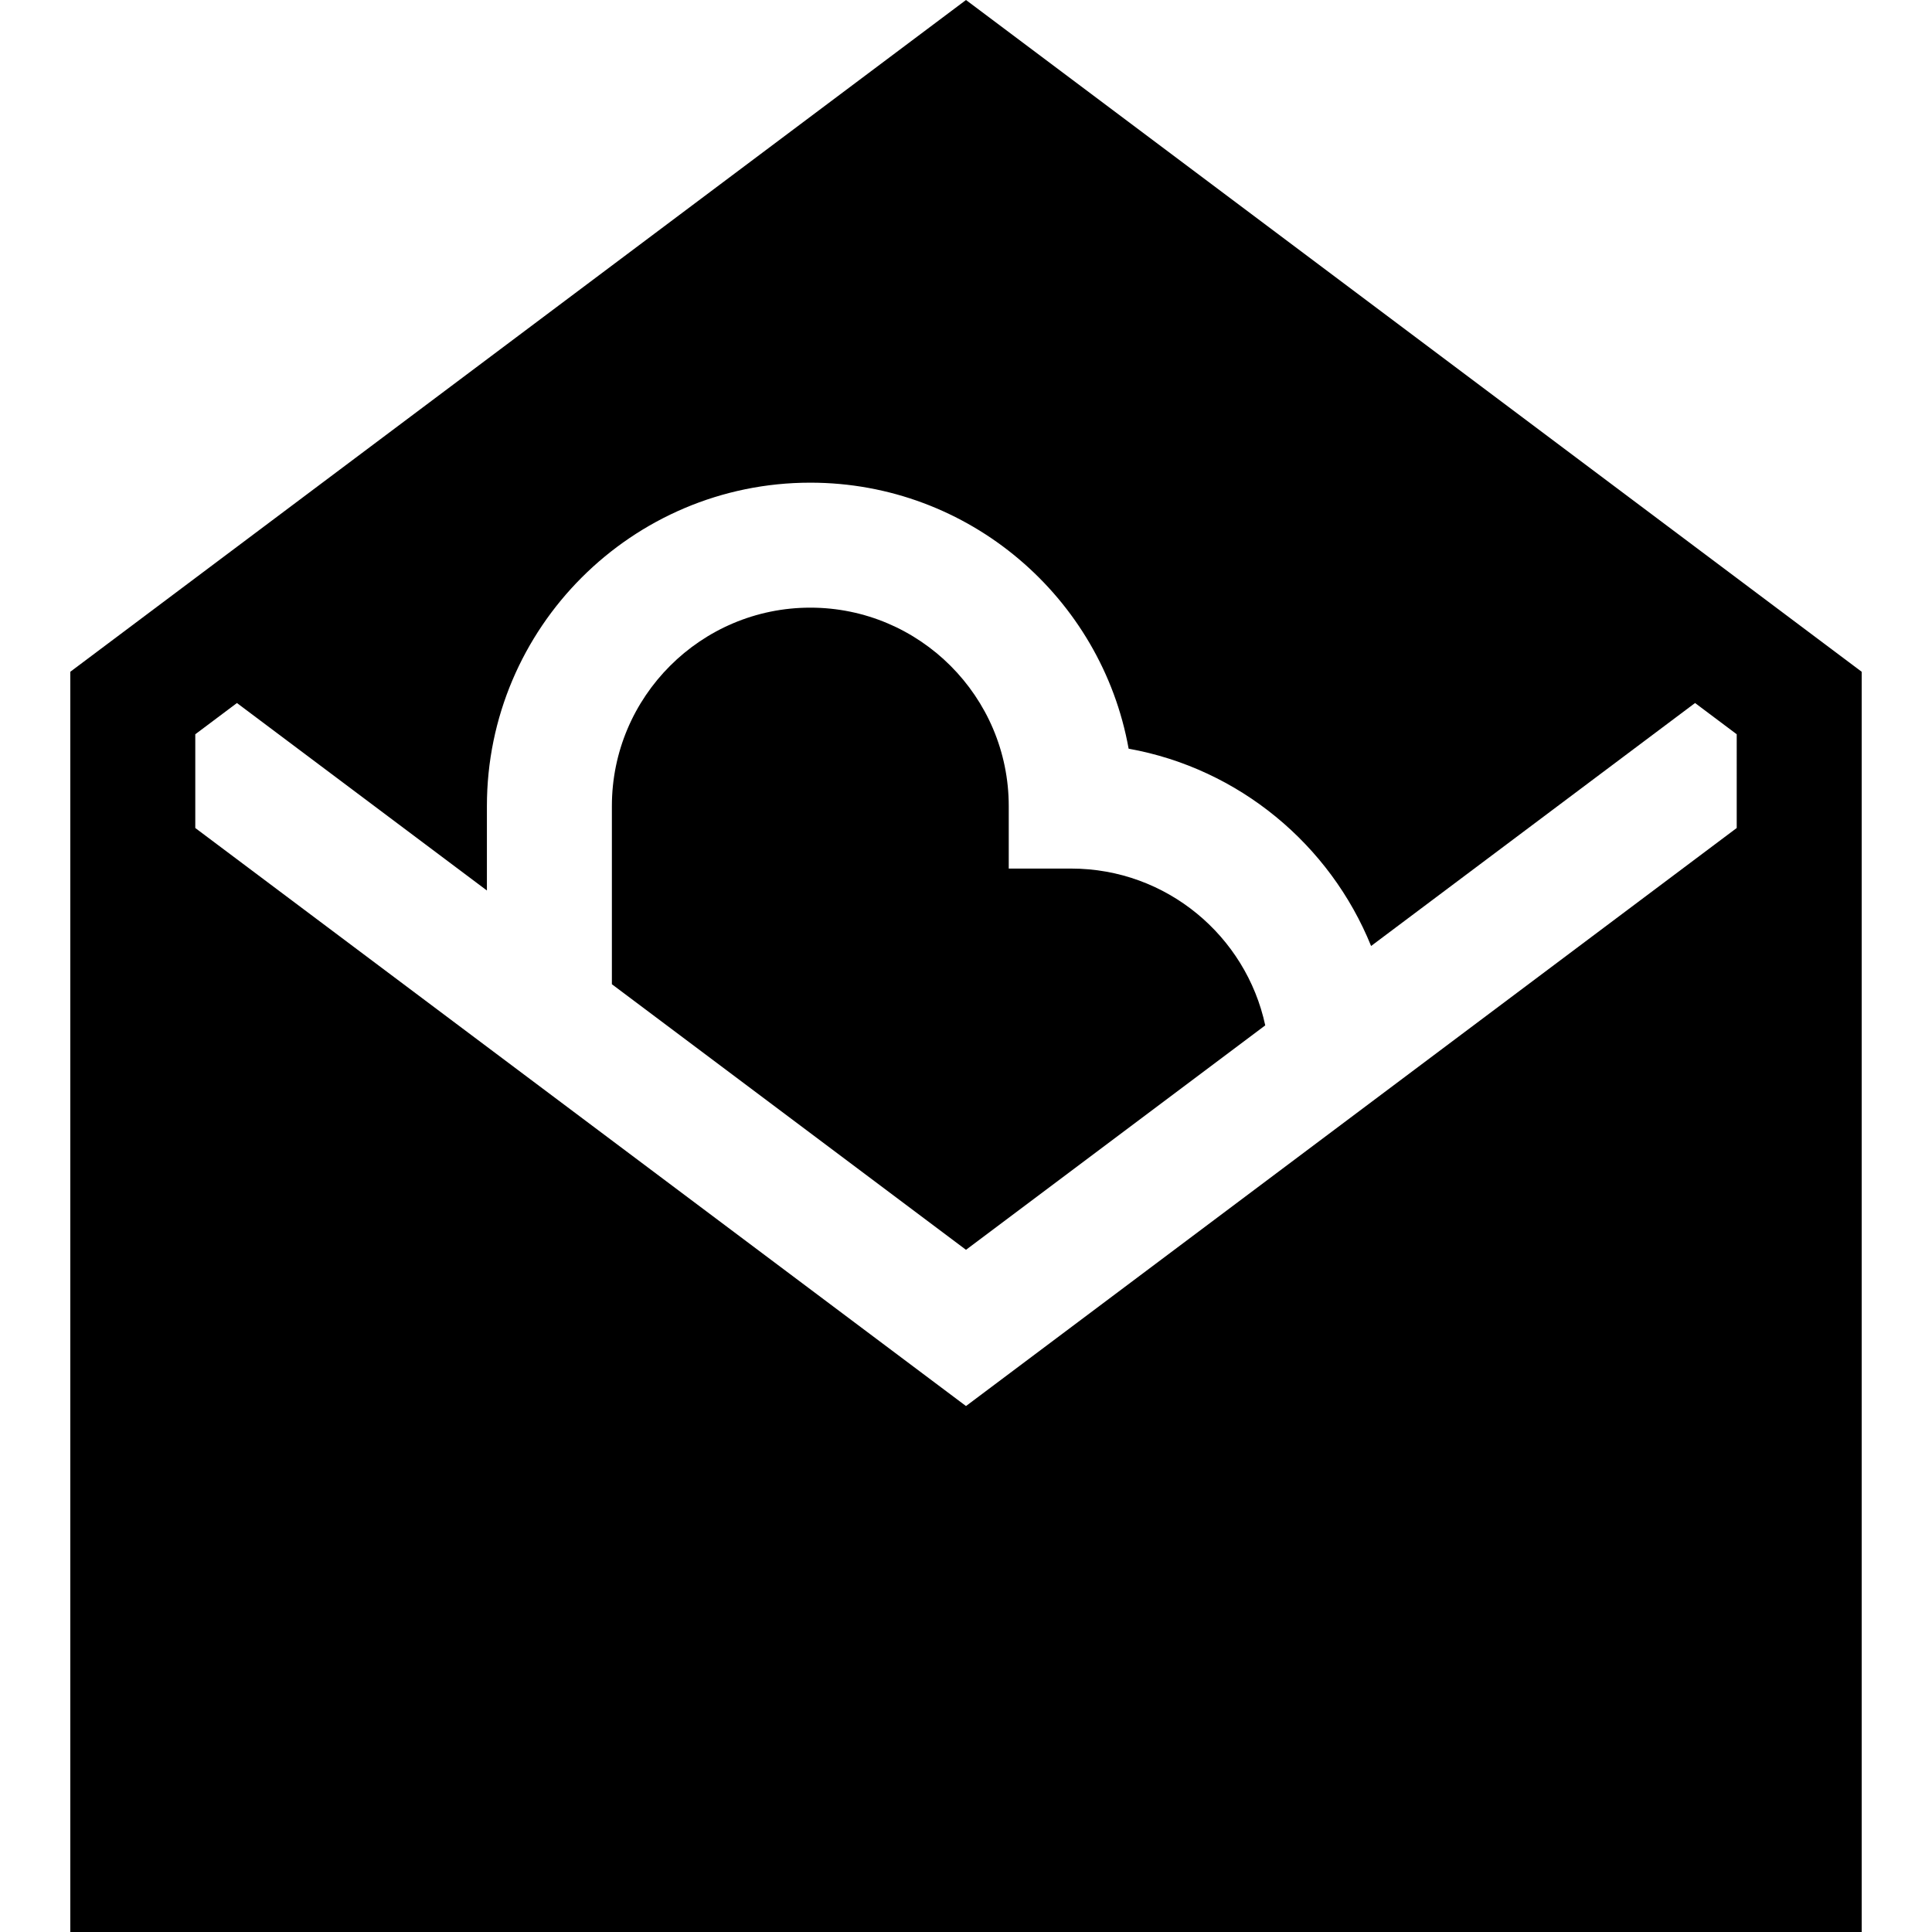
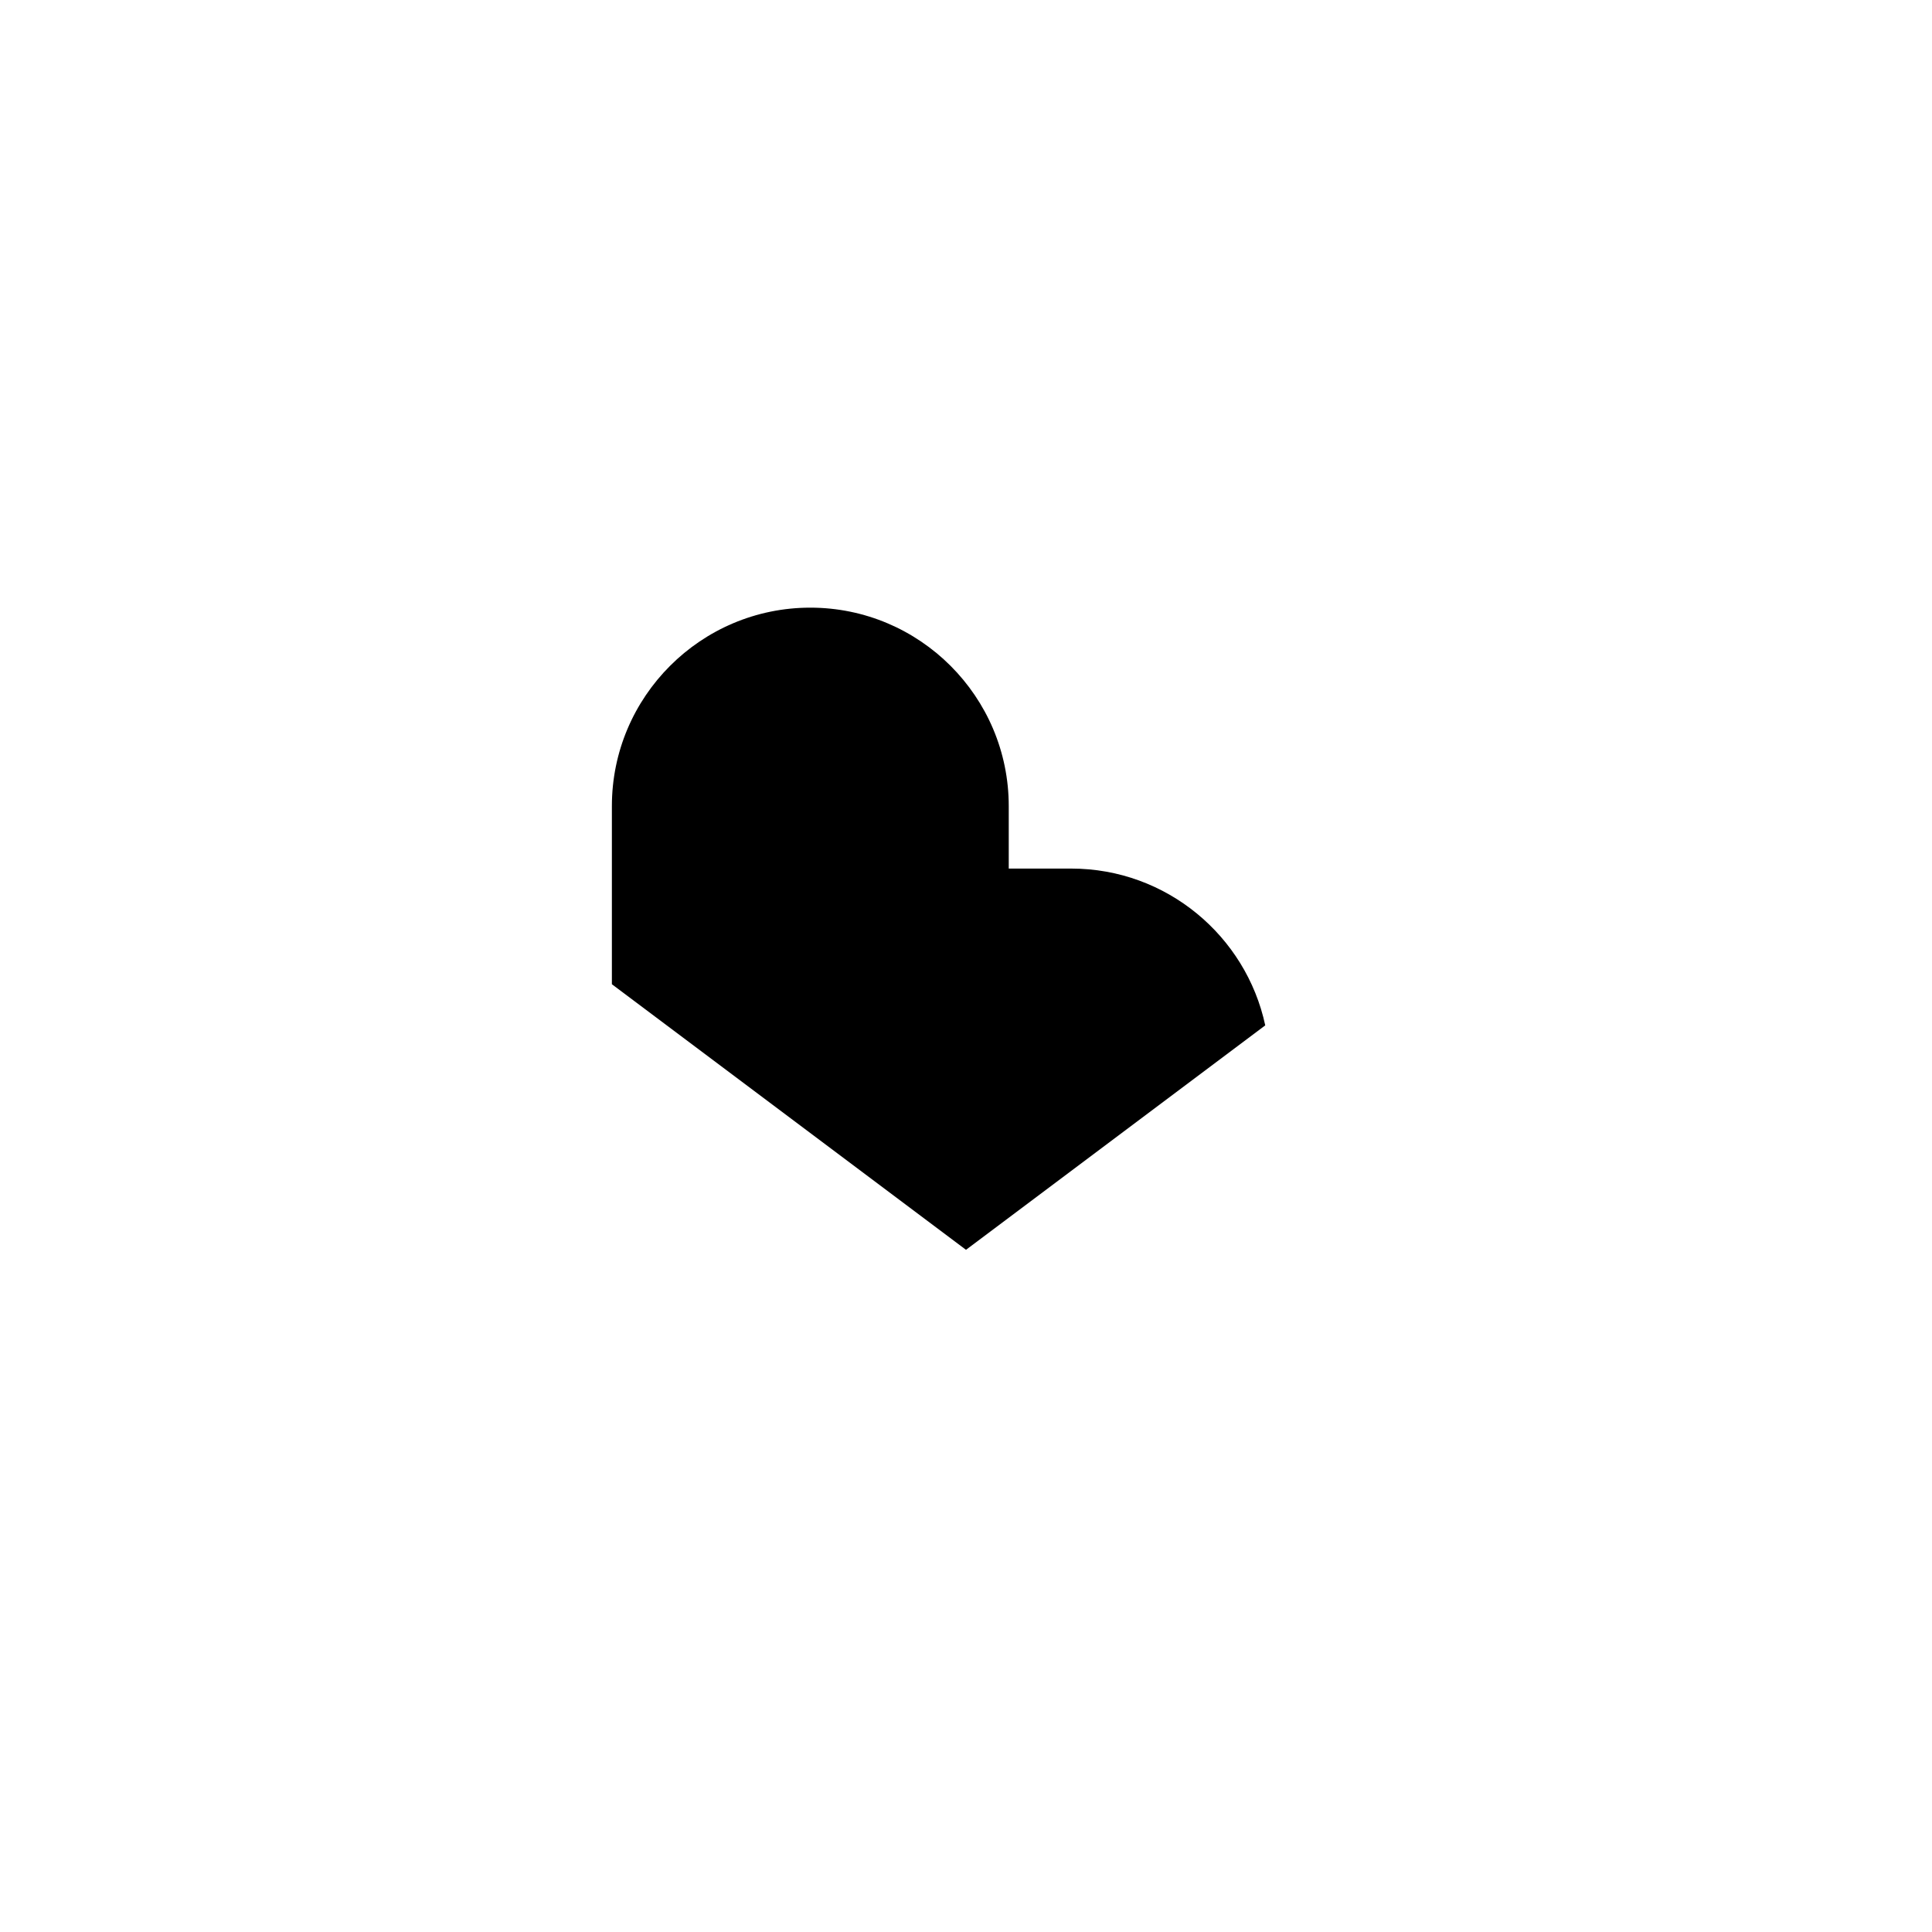
<svg xmlns="http://www.w3.org/2000/svg" fill="#000000" height="800px" width="800px" version="1.1" id="Layer_1" viewBox="0 0 512 512" xml:space="preserve">
  <g>
    <g>
-       <path d="M283.889,230.181h-16.561V213.62c0-28.997-23.59-52.586-52.587-52.586s-52.586,23.59-52.586,52.586v47.21L256,331.213    l79.302-59.477C330.218,248.02,309.102,230.181,283.889,230.181z" />
+       <path d="M283.889,230.181h-16.561V213.62c0-28.997-23.59-52.586-52.587-52.586s-52.586,23.59-52.586,52.586v47.21L256,331.213    l79.302-59.477C330.218,248.02,309.102,230.181,283.889,230.181" />
    </g>
  </g>
  <g>
    <g>
-       <path d="M256,0L18.631,178.027V512h474.739V178.027L256,0z M460.248,219.429L256,372.615L51.752,219.429v-24.841l11.04-8.28    l66.243,49.682V213.62c0-47.26,38.448-85.707,85.707-85.707c42.07,0,77.158,30.468,84.357,70.498    c29.244,5.259,53.367,25.411,64.254,52.287l85.855-64.391l11.04,8.28V219.429z" />
-     </g>
+       </g>
  </g>
</svg>